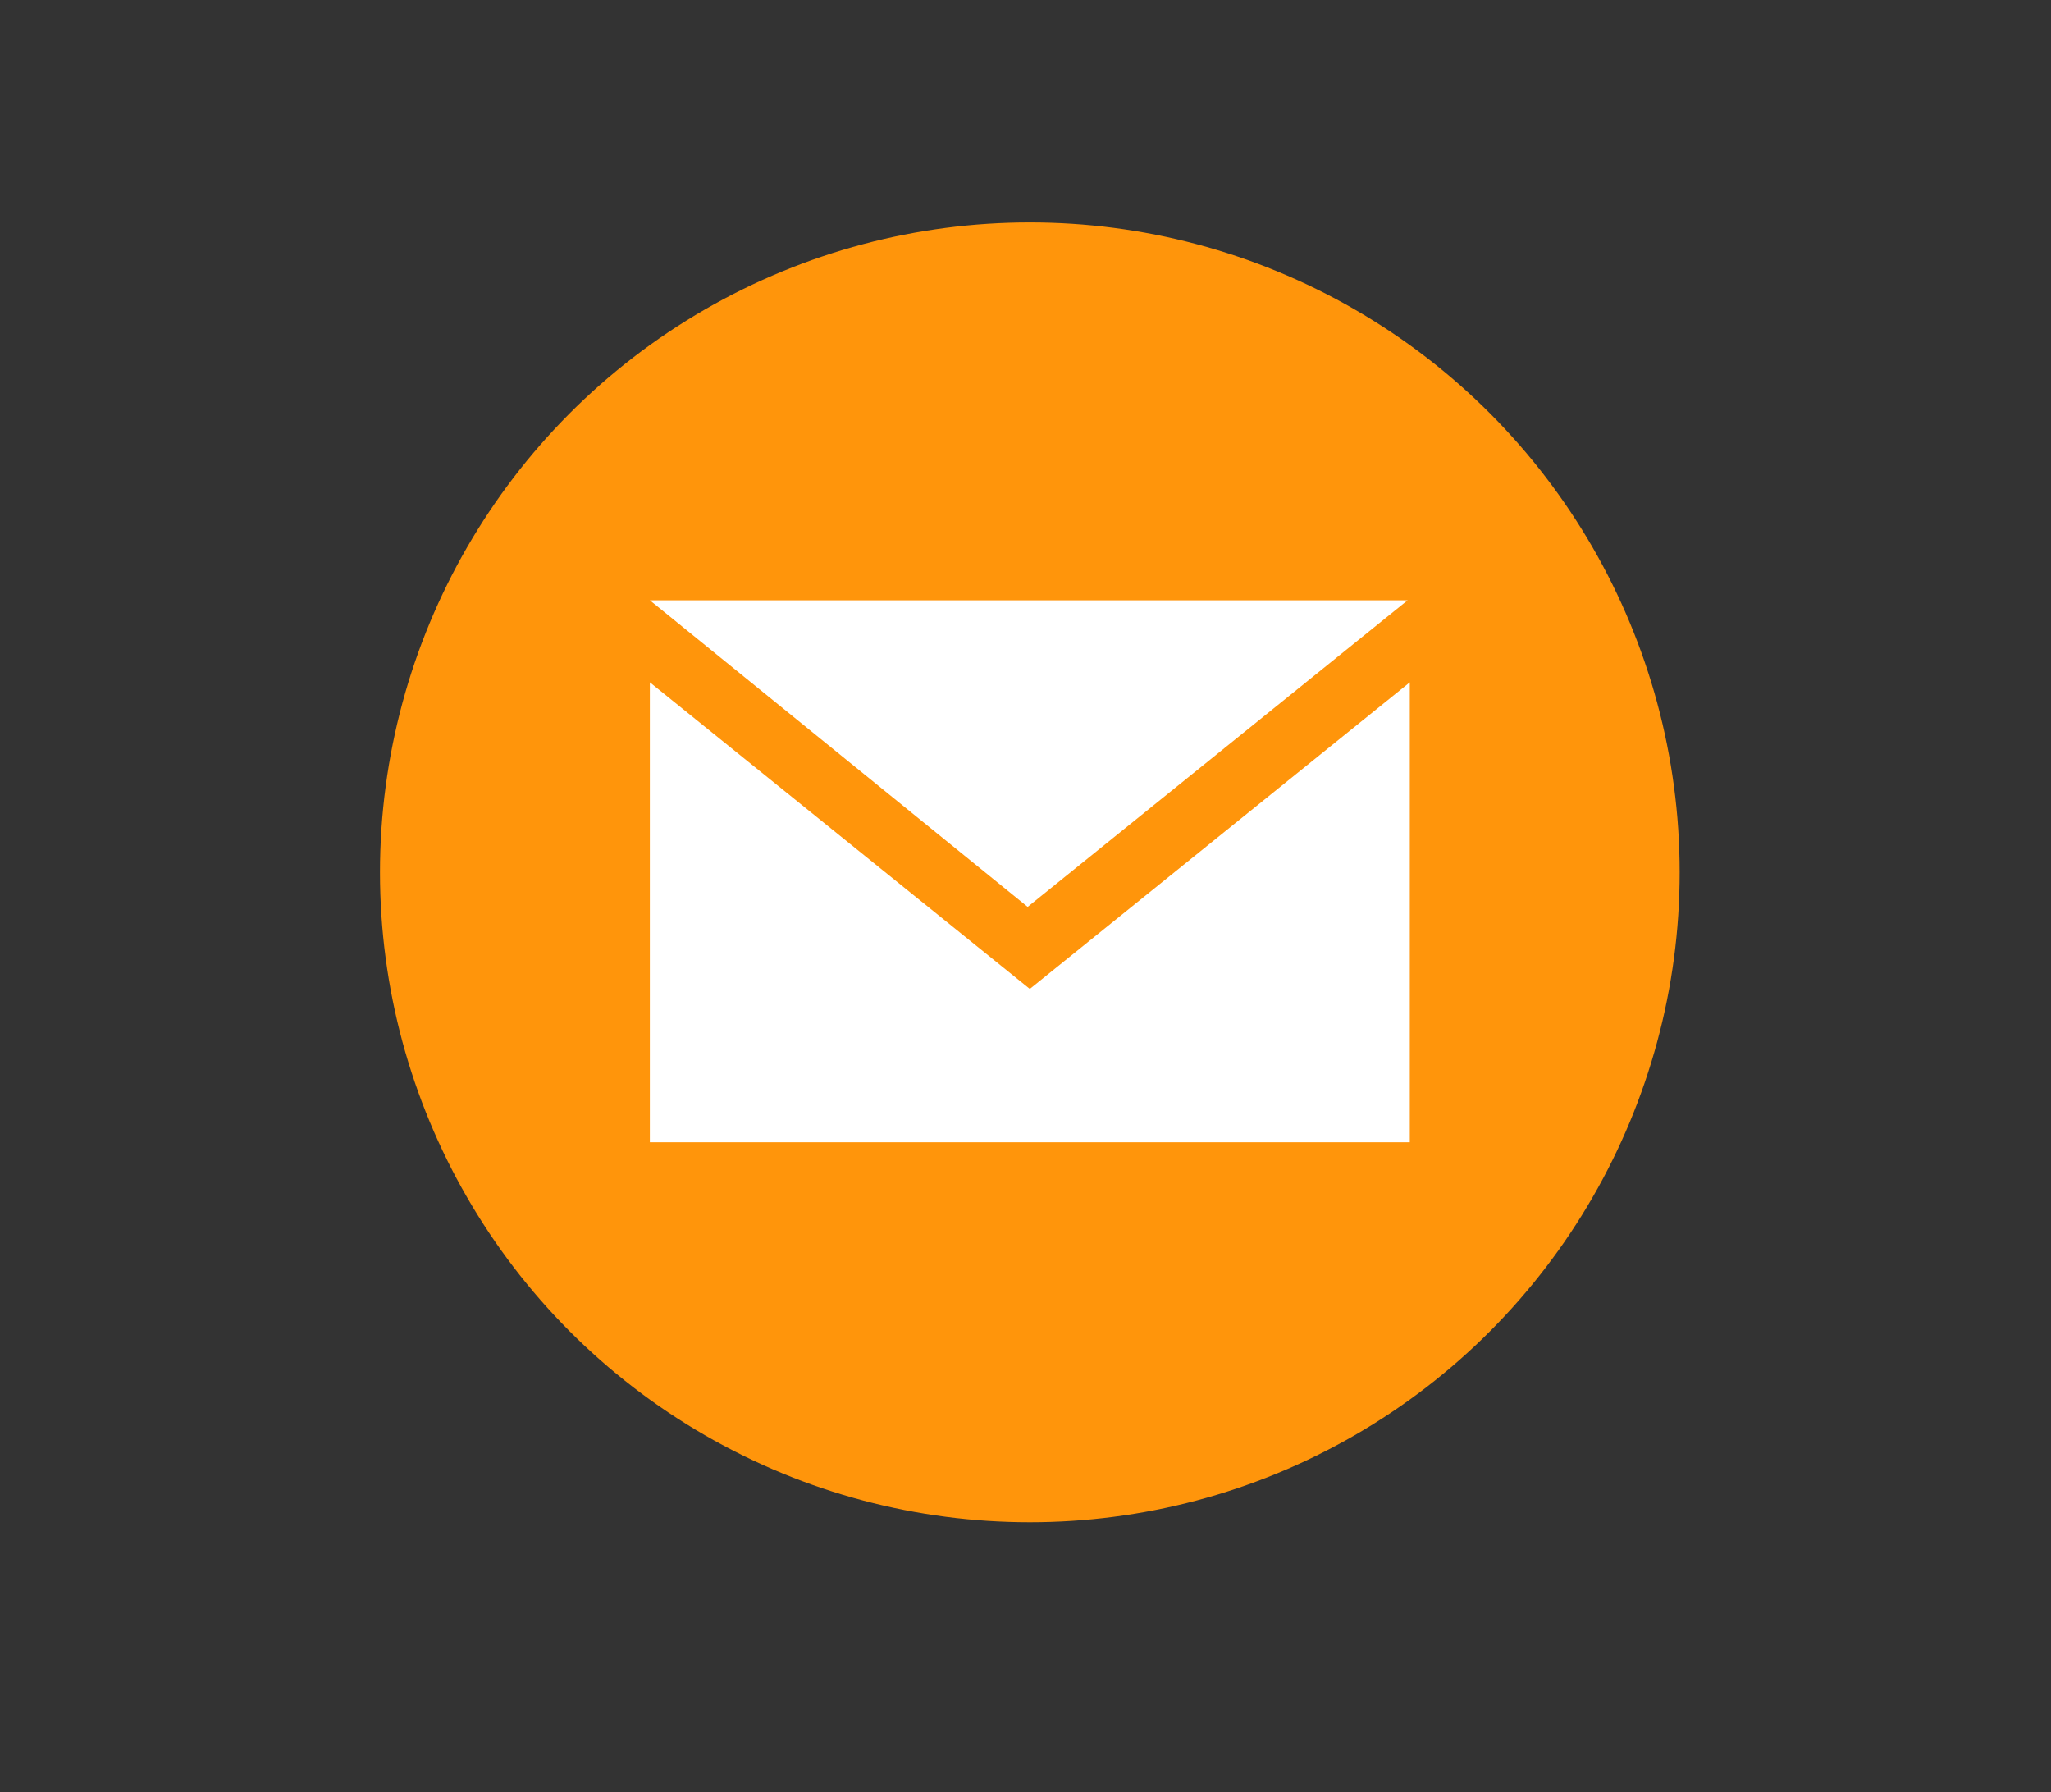
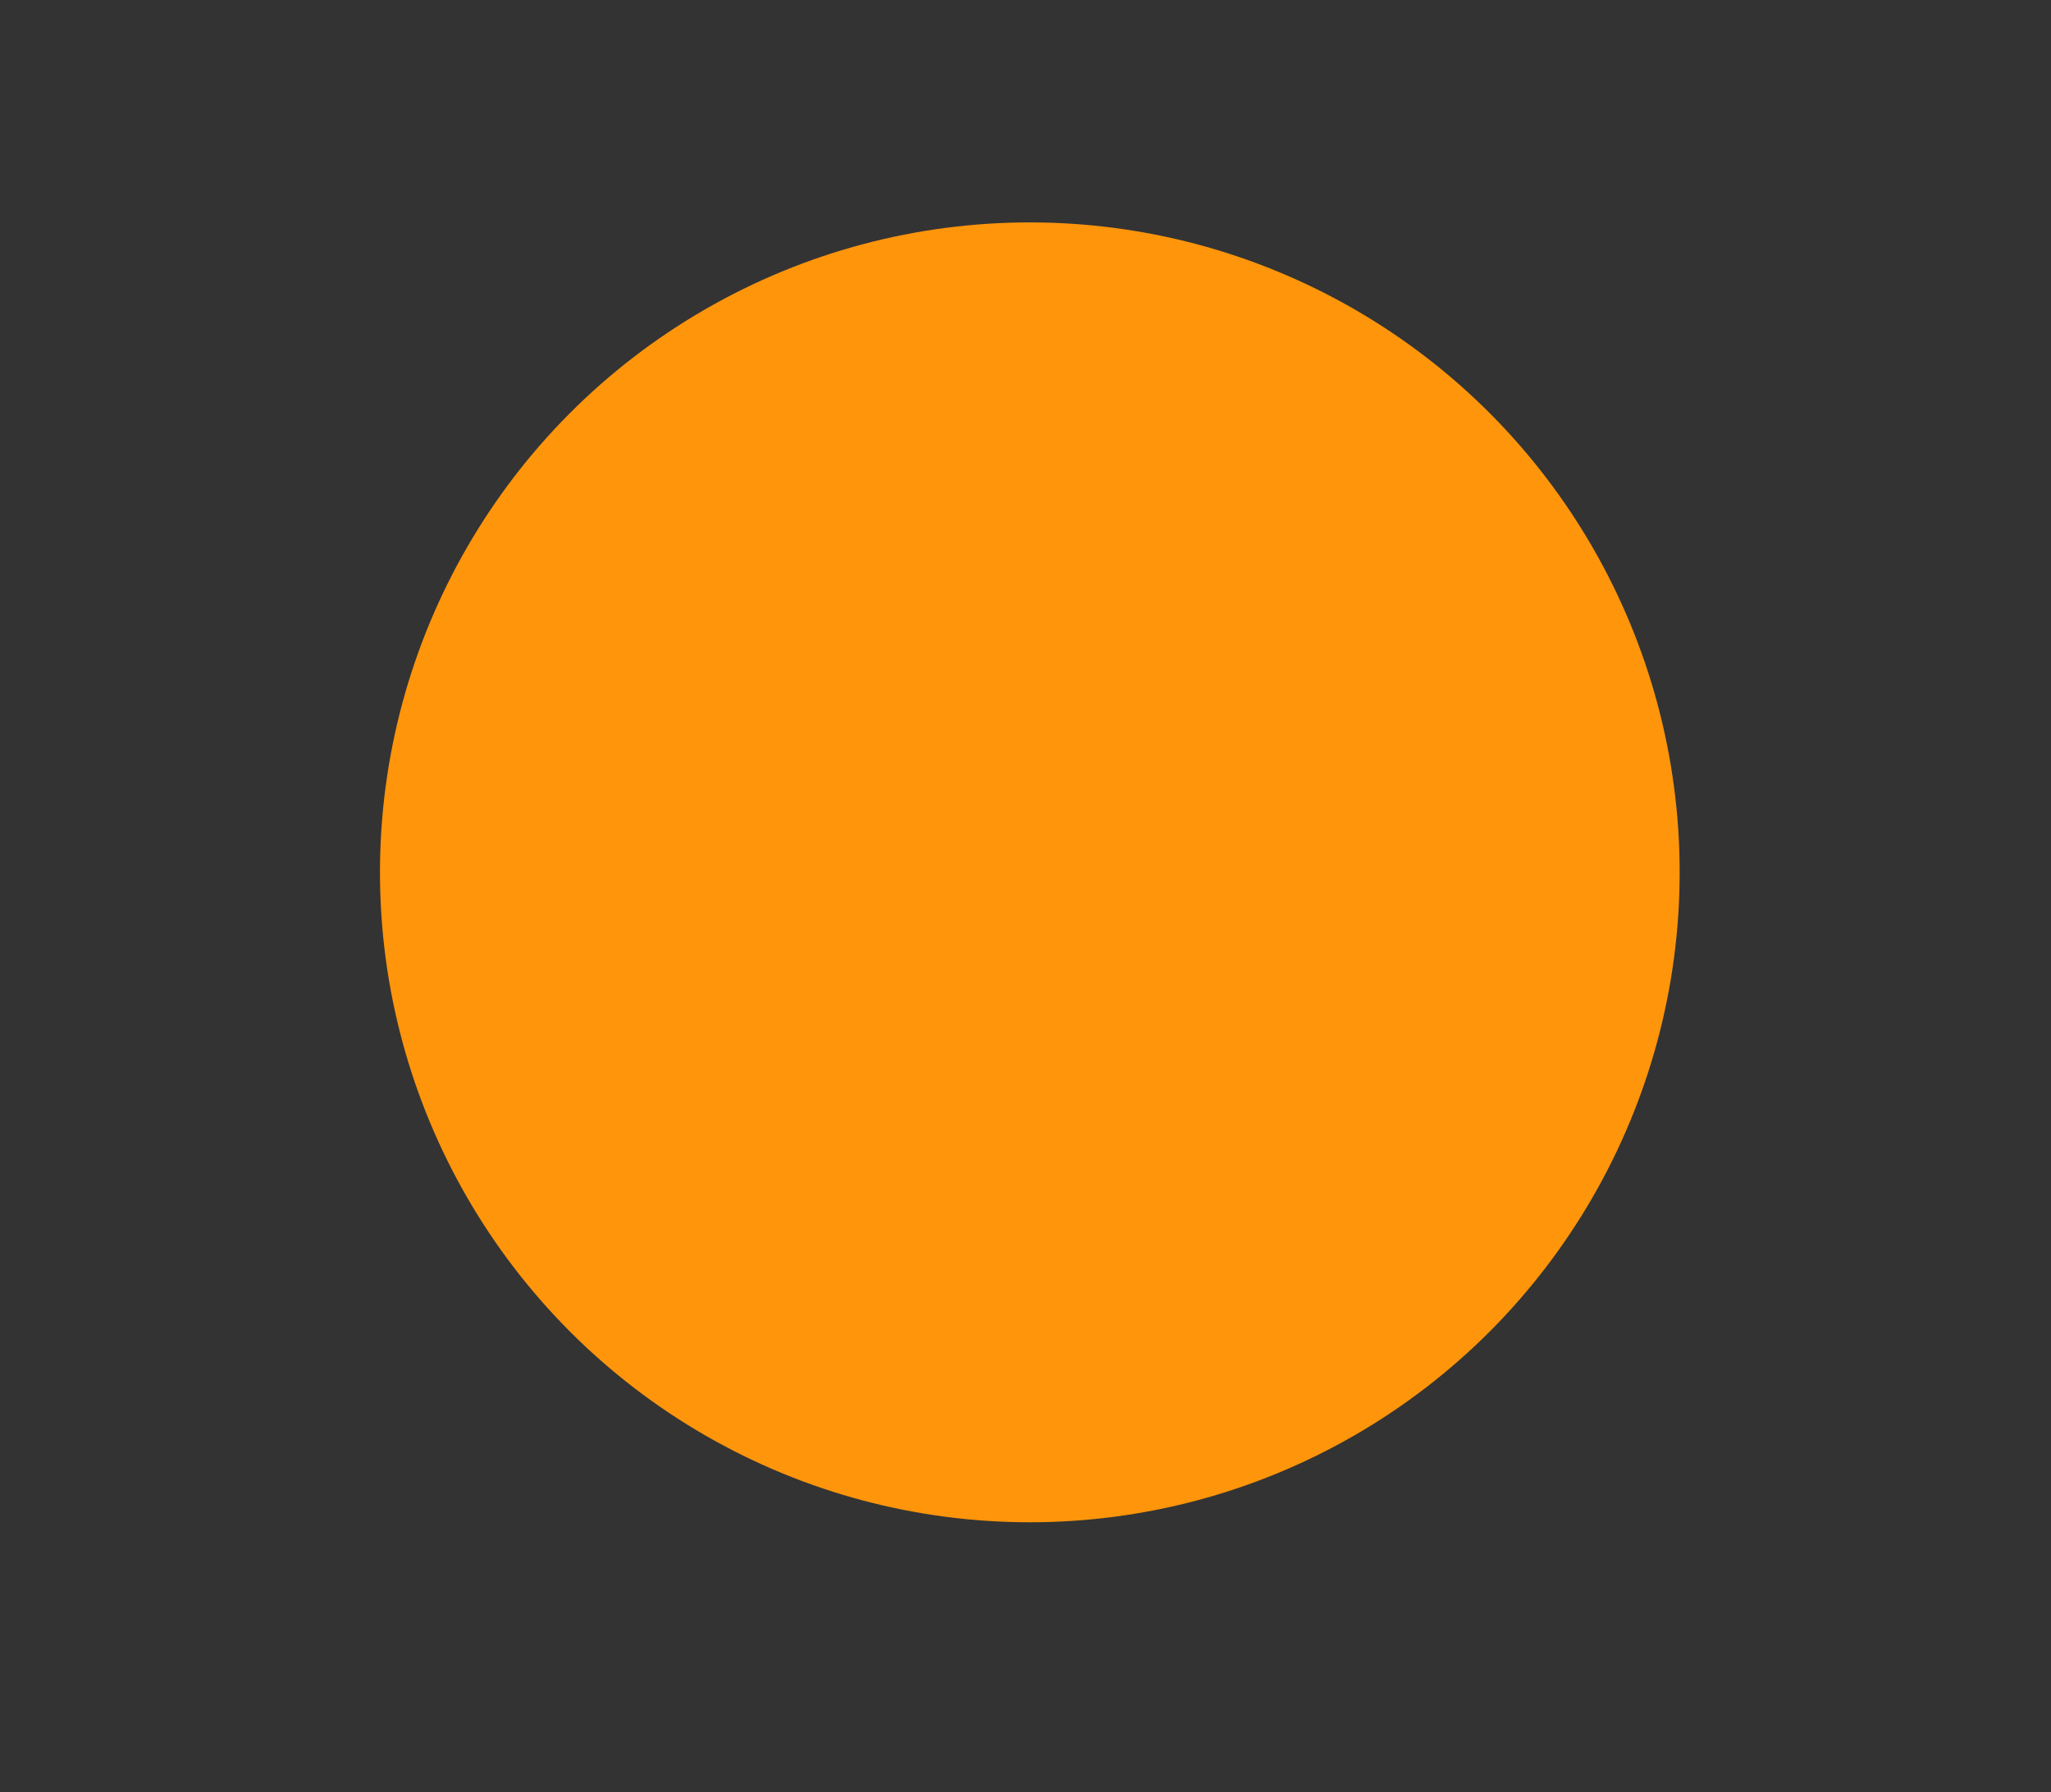
<svg xmlns="http://www.w3.org/2000/svg" version="1.1" id="Layer_1" x="0px" y="0px" viewBox="0 0 95 83" style="enable-background:new 0 0 95 83;" xml:space="preserve">
  <rect x="0" y="0" width="95" height="83" fill="#333333" stroke="none" />
  <style type="text/css">
	.st0{fill:#FF950B;}
	.st1{fill:#FFFFFF;}
</style>
  <circle class="st0" cx="47.7" cy="40.4" r="30.1" />
-   <path class="st1" d="M65.2,27.8L47.6,42L30.1,27.8C30.1,27.8,65.2,27.8,65.2,27.8z M65.2,52.9H30.1V31.6l17.6,14.2l17.6-14.2V52.9z" />
</svg>